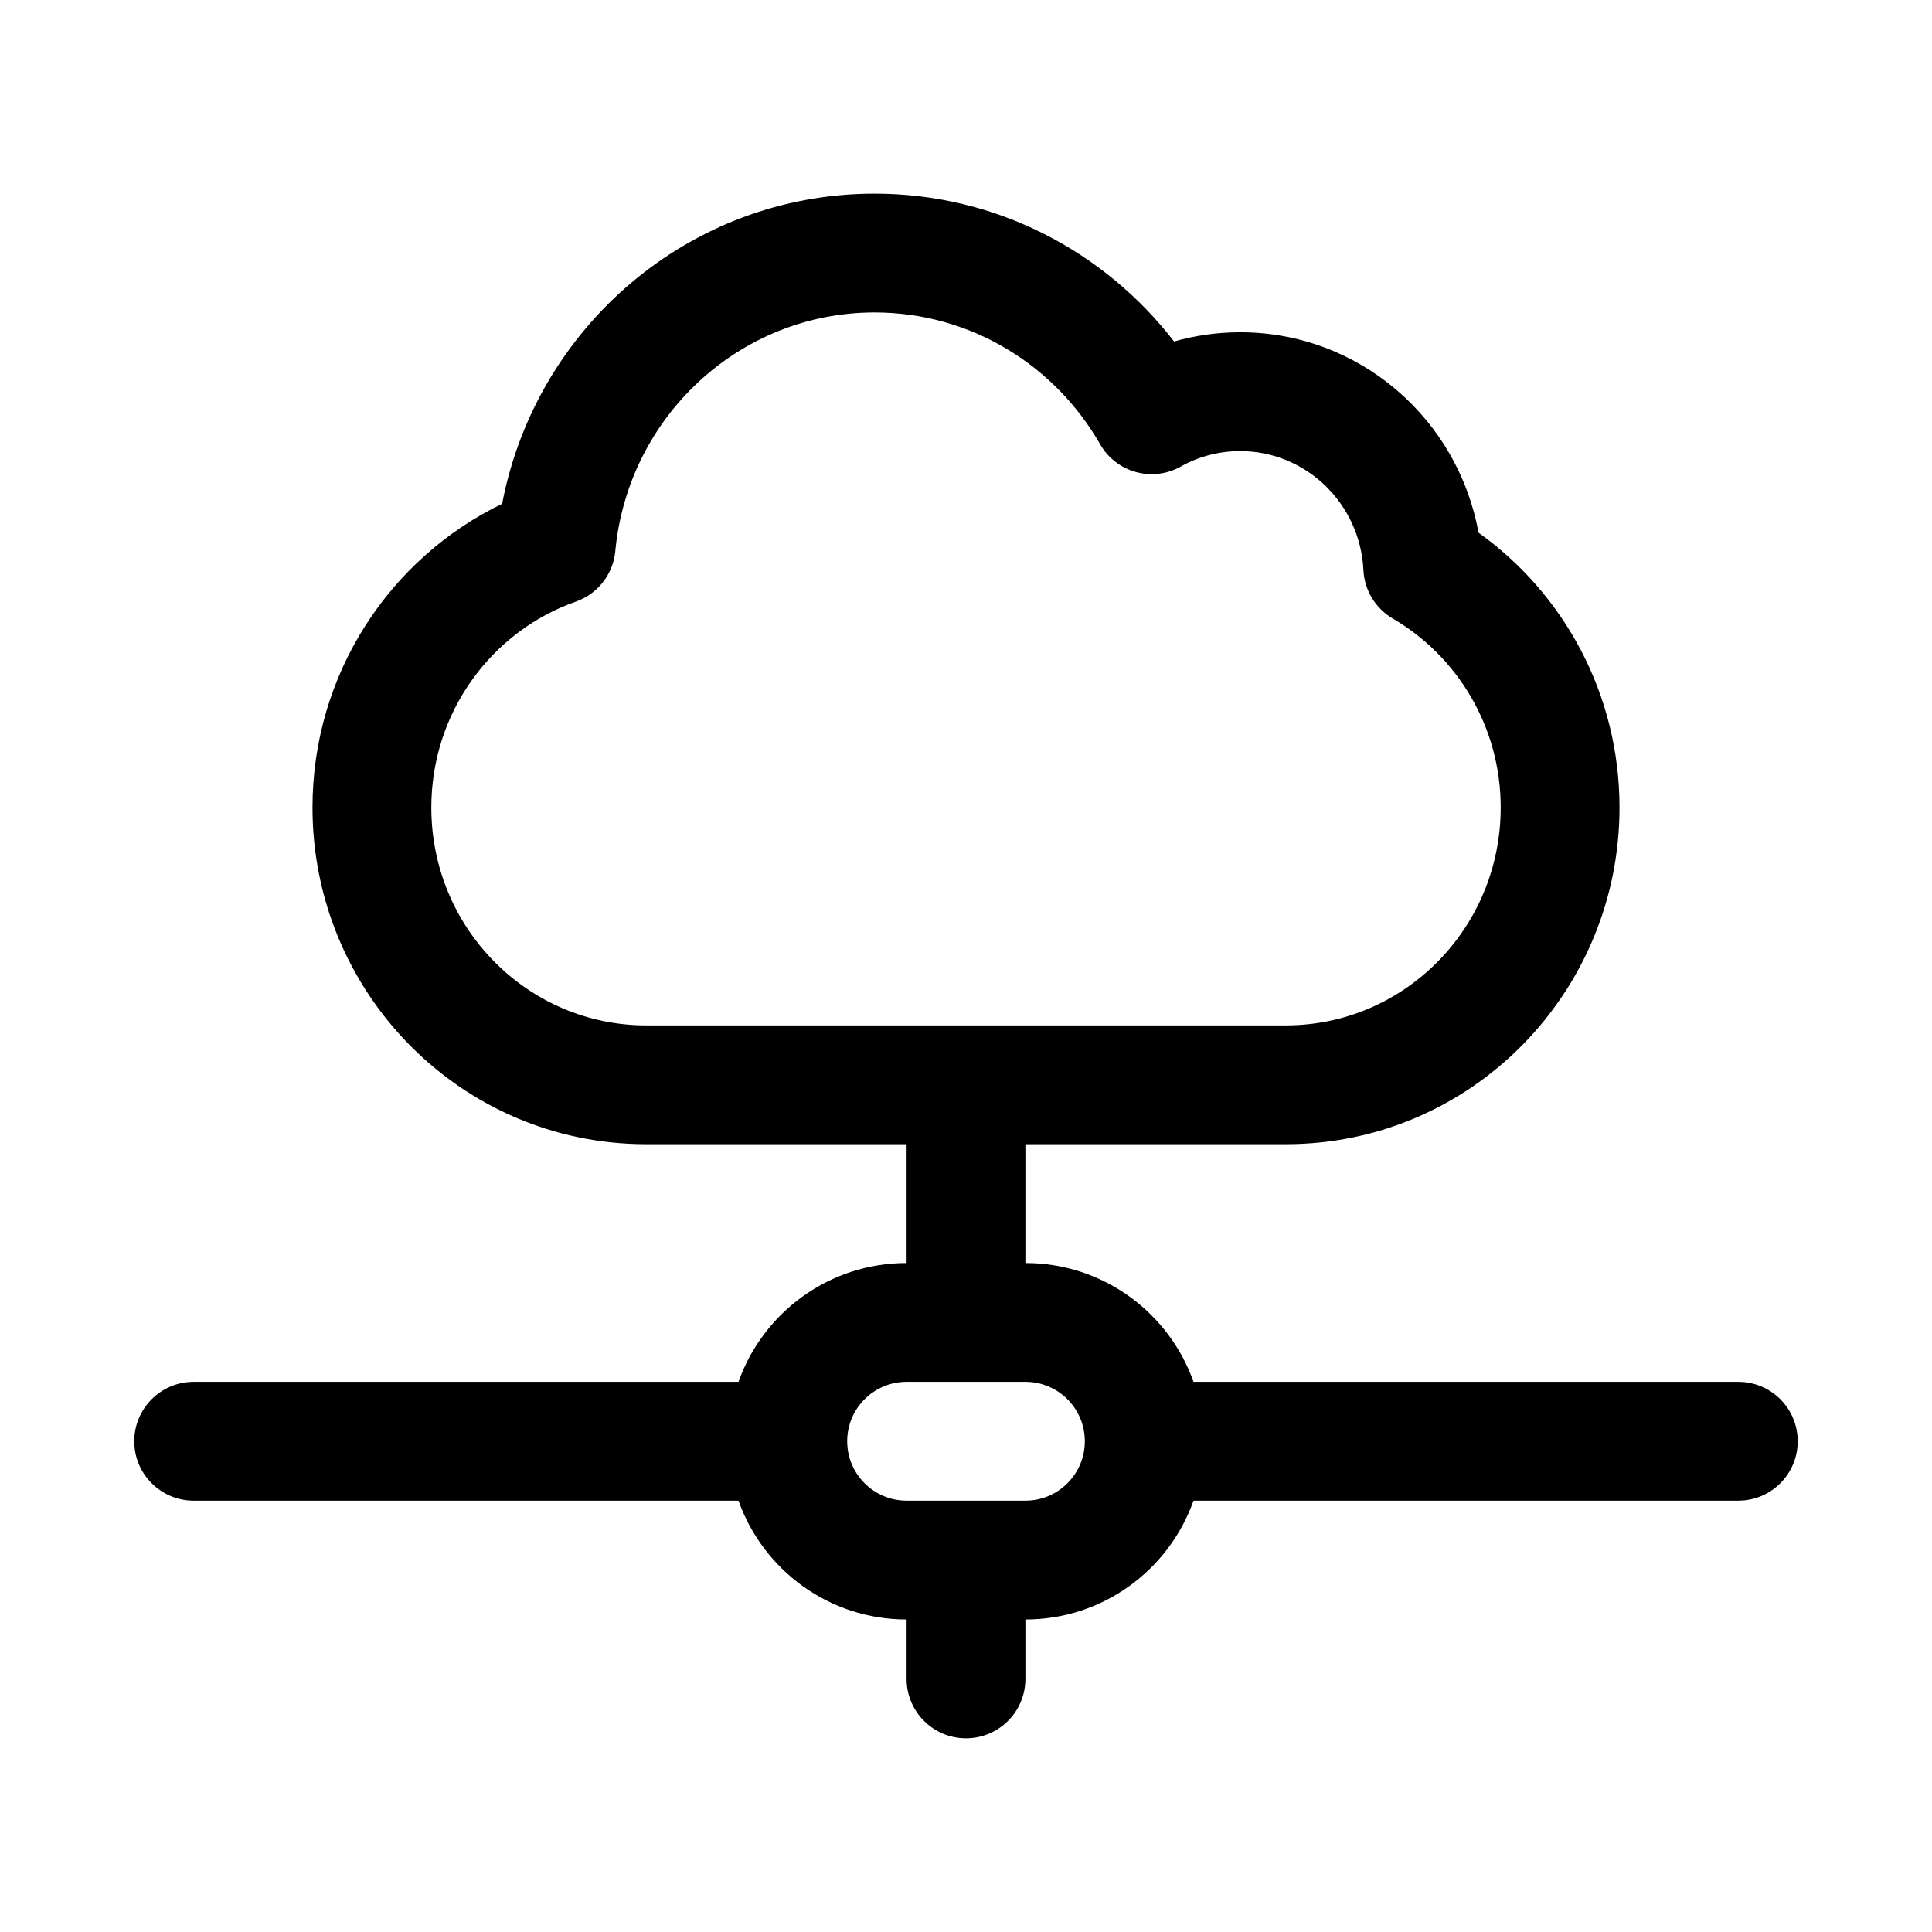
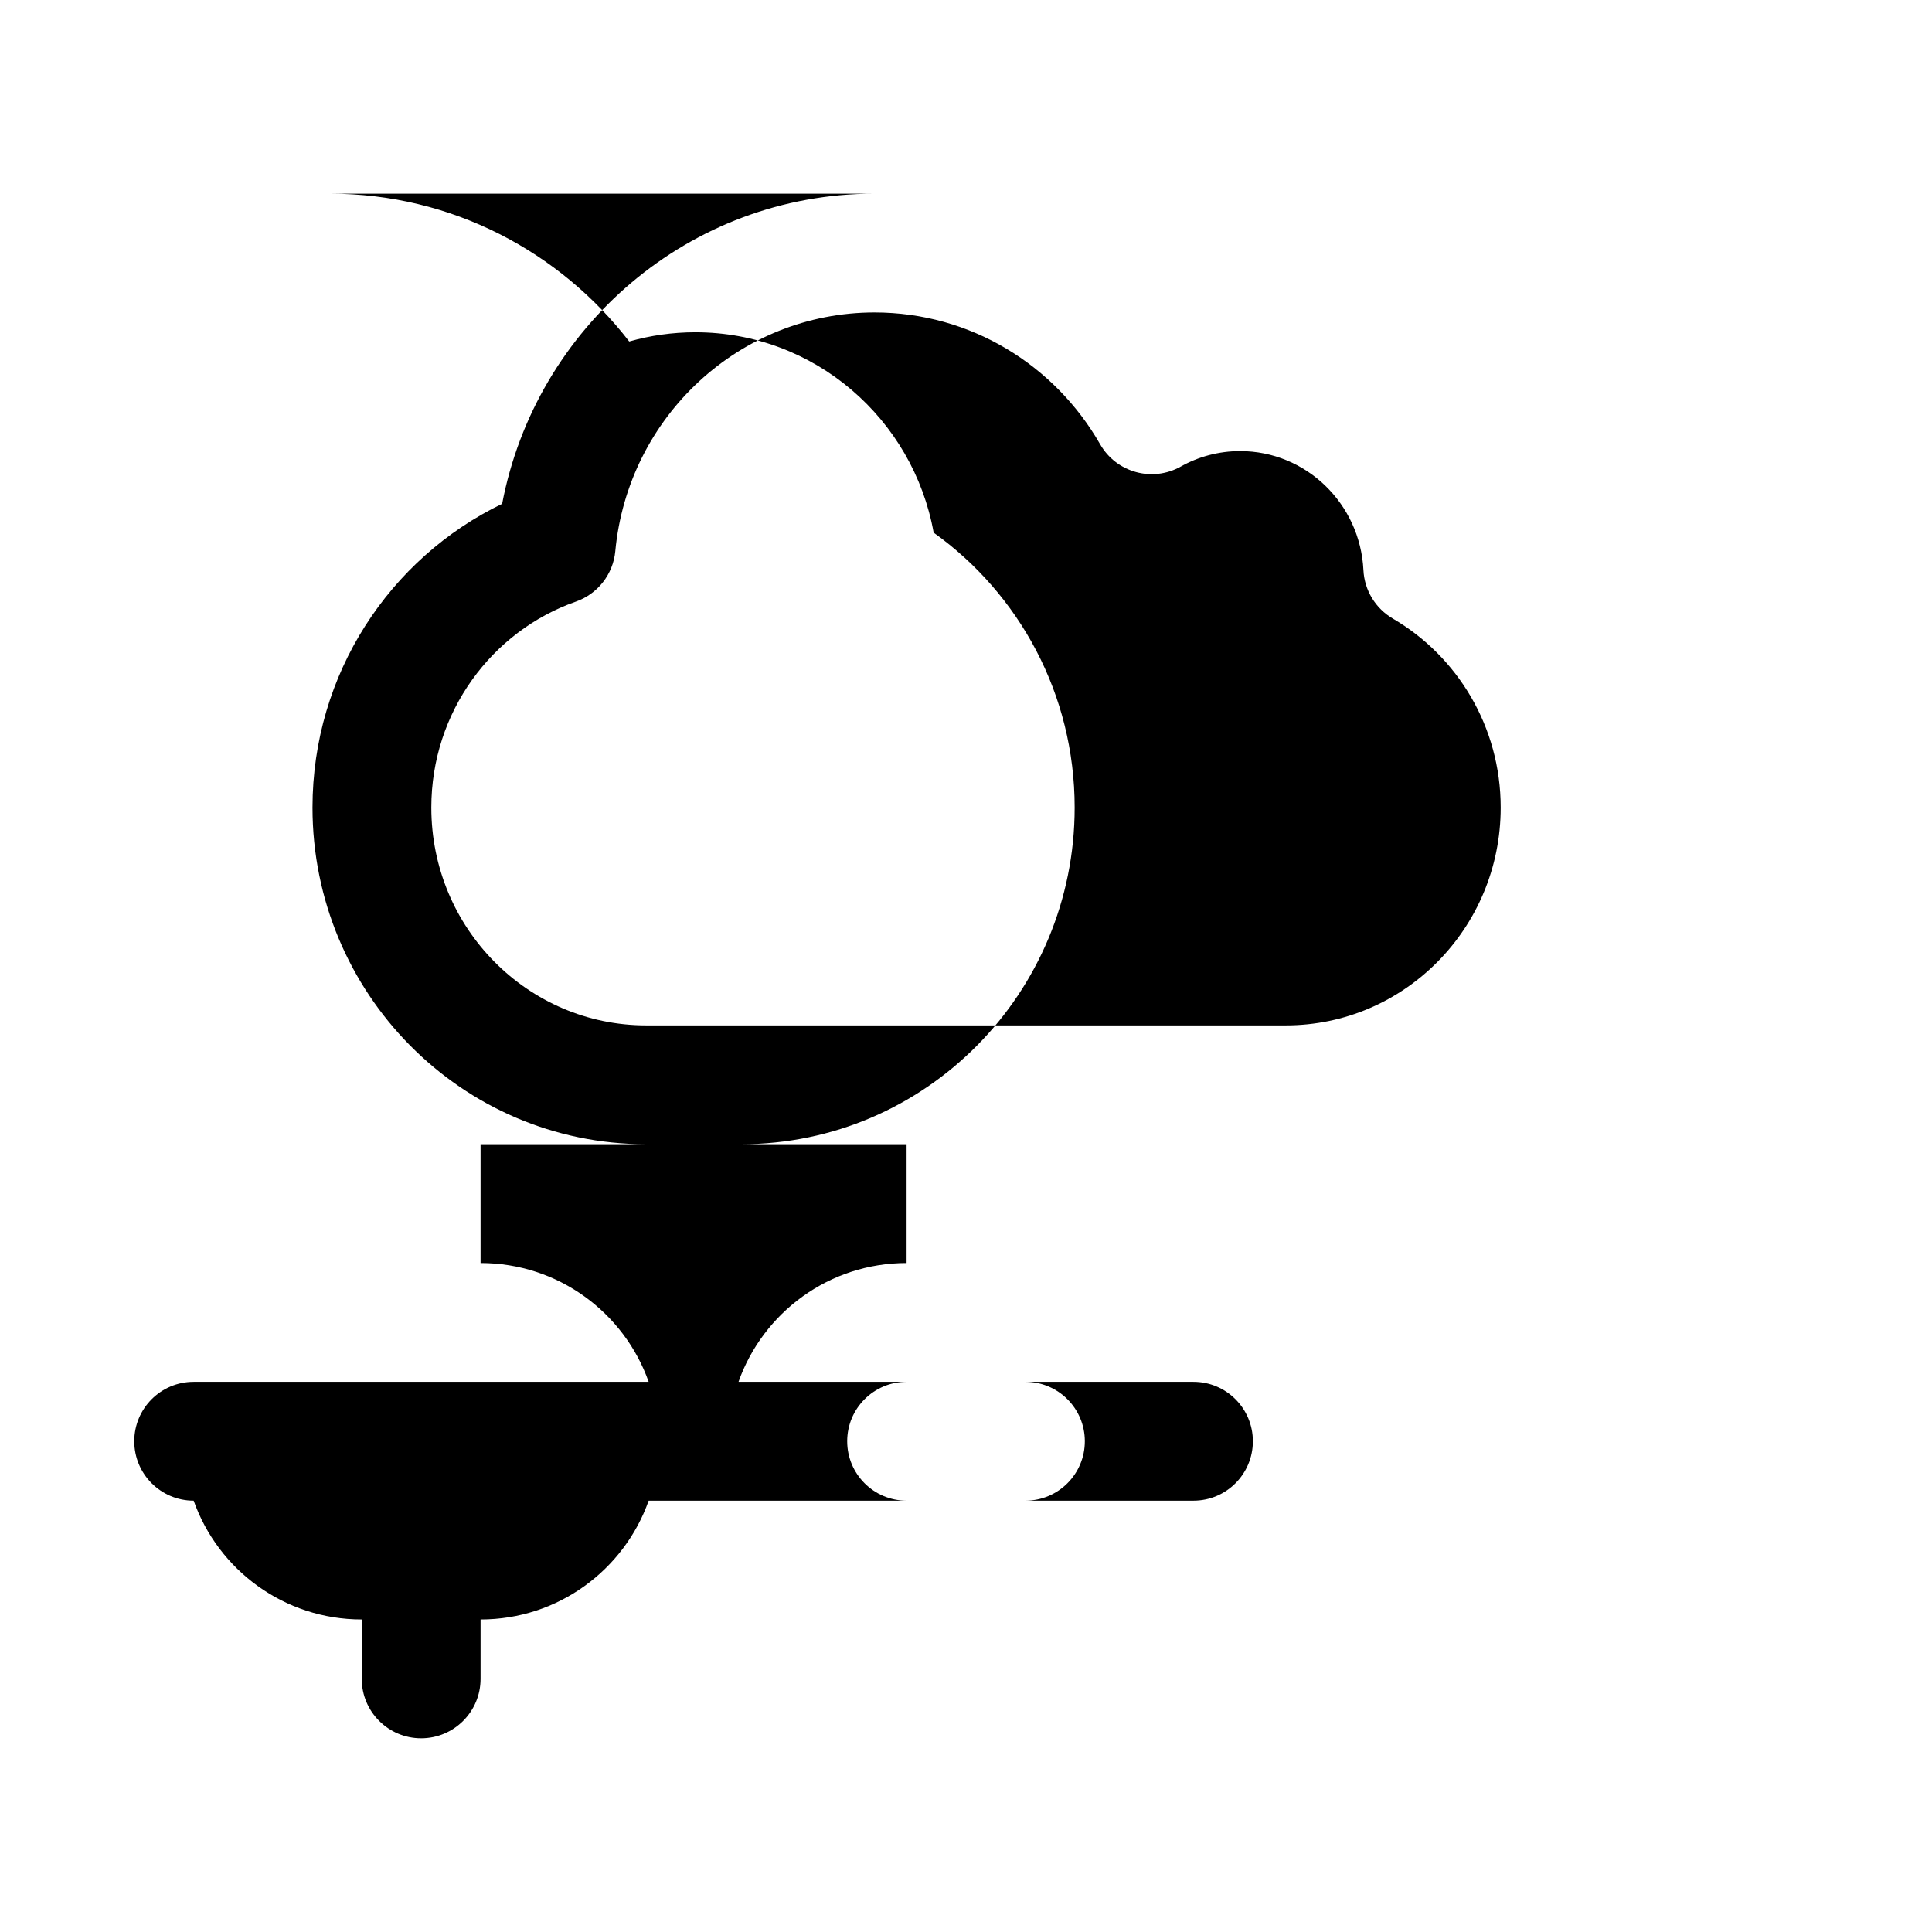
<svg xmlns="http://www.w3.org/2000/svg" fill="#000000" width="800px" height="800px" version="1.1" viewBox="144 144 512 512">
-   <path d="m375.78 195.32c-49.113 0-89.797 35.477-98.707 82.191-29.773 14.391-50.258 45.066-50.258 80.5 0 49.105 39.418 89.215 88.41 89.215h69.031v31.488c-20.562 0-38.062 13.145-44.543 31.488h-144.39c-8.695 0-15.742 7.047-15.742 15.742 0 8.695 7.047 15.746 15.742 15.746h144.39c6.481 18.344 23.98 31.488 44.543 31.488v15.742c0 8.695 7.051 15.746 15.746 15.746s15.742-7.051 15.742-15.746v-15.742c20.566 0 38.062-13.145 44.547-31.488h144.38c8.695 0 15.742-7.051 15.742-15.746 0-8.695-7.047-15.742-15.742-15.742h-144.38c-6.484-18.344-23.98-31.488-44.547-31.488v-31.488h69.031c48.992 0 88.41-40.109 88.41-89.215 0-30.059-14.746-56.688-37.367-72.855-5.426-30.09-31.512-53.098-63.152-53.098-6.066 0-11.949 0.852-17.527 2.445-18.355-23.789-47.043-39.184-79.359-39.184zm-68.719 94.734c3.344-35.625 32.977-63.246 68.719-63.246 25.441 0 47.766 13.957 59.766 34.93 4.293 7.5 13.824 10.137 21.363 5.91 4.664-2.613 10.02-4.102 15.758-4.102 17.352 0 31.793 13.832 32.656 31.551 0.262 5.32 3.191 10.148 7.793 12.832 17.062 9.961 28.582 28.629 28.582 50.082 0 32.047-25.648 57.727-56.922 57.727h-169.55c-31.273 0-56.922-25.68-56.922-57.727 0-25.336 16.074-46.773 38.297-54.574 5.801-2.035 9.887-7.262 10.461-13.383zm124.43 235.89c0-8.695-7.051-15.742-15.746-15.742h-31.488c-8.695 0-15.742 7.047-15.742 15.742 0 8.695 7.047 15.746 15.742 15.746h31.488c8.695 0 15.746-7.051 15.746-15.746z" fill-rule="evenodd" />
+   <path d="m375.78 195.32c-49.113 0-89.797 35.477-98.707 82.191-29.773 14.391-50.258 45.066-50.258 80.5 0 49.105 39.418 89.215 88.41 89.215h69.031v31.488c-20.562 0-38.062 13.145-44.543 31.488h-144.39c-8.695 0-15.742 7.047-15.742 15.742 0 8.695 7.047 15.746 15.742 15.746c6.481 18.344 23.98 31.488 44.543 31.488v15.742c0 8.695 7.051 15.746 15.746 15.746s15.742-7.051 15.742-15.746v-15.742c20.566 0 38.062-13.145 44.547-31.488h144.38c8.695 0 15.742-7.051 15.742-15.746 0-8.695-7.047-15.742-15.742-15.742h-144.38c-6.484-18.344-23.98-31.488-44.547-31.488v-31.488h69.031c48.992 0 88.41-40.109 88.41-89.215 0-30.059-14.746-56.688-37.367-72.855-5.426-30.09-31.512-53.098-63.152-53.098-6.066 0-11.949 0.852-17.527 2.445-18.355-23.789-47.043-39.184-79.359-39.184zm-68.719 94.734c3.344-35.625 32.977-63.246 68.719-63.246 25.441 0 47.766 13.957 59.766 34.93 4.293 7.5 13.824 10.137 21.363 5.91 4.664-2.613 10.02-4.102 15.758-4.102 17.352 0 31.793 13.832 32.656 31.551 0.262 5.32 3.191 10.148 7.793 12.832 17.062 9.961 28.582 28.629 28.582 50.082 0 32.047-25.648 57.727-56.922 57.727h-169.55c-31.273 0-56.922-25.68-56.922-57.727 0-25.336 16.074-46.773 38.297-54.574 5.801-2.035 9.887-7.262 10.461-13.383zm124.43 235.89c0-8.695-7.051-15.742-15.746-15.742h-31.488c-8.695 0-15.742 7.047-15.742 15.742 0 8.695 7.047 15.746 15.742 15.746h31.488c8.695 0 15.746-7.051 15.746-15.746z" fill-rule="evenodd" />
</svg>